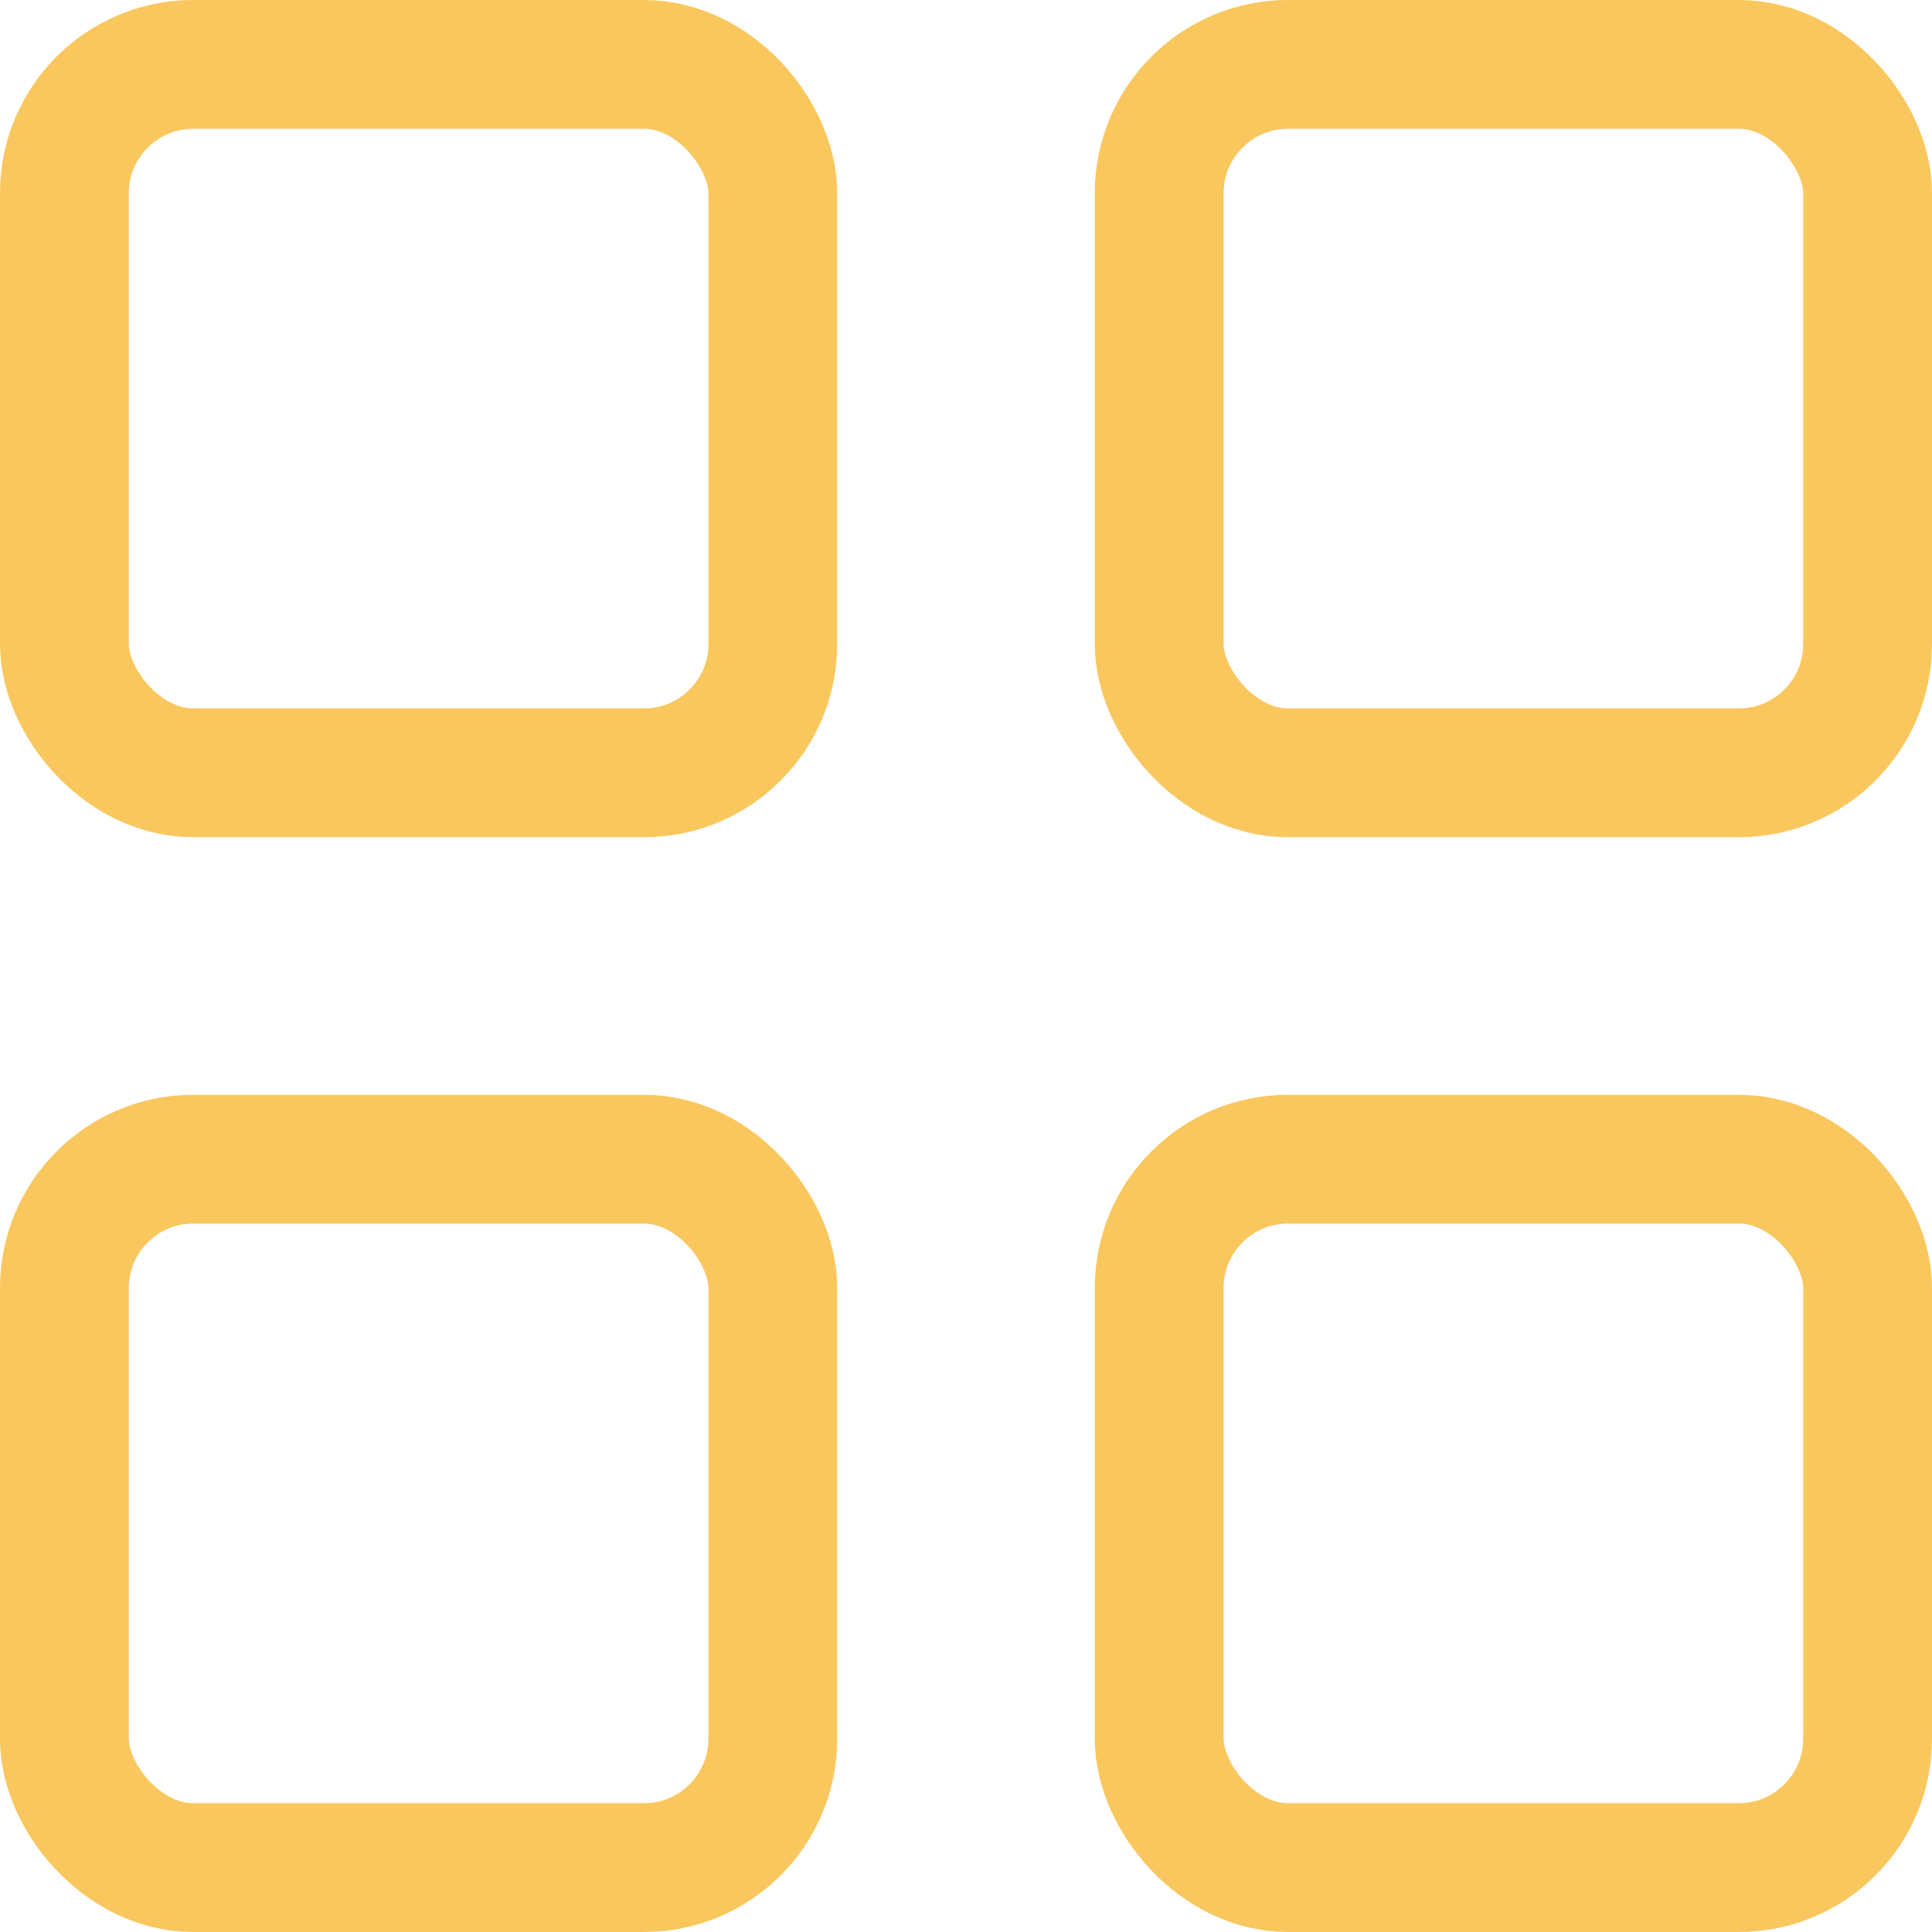
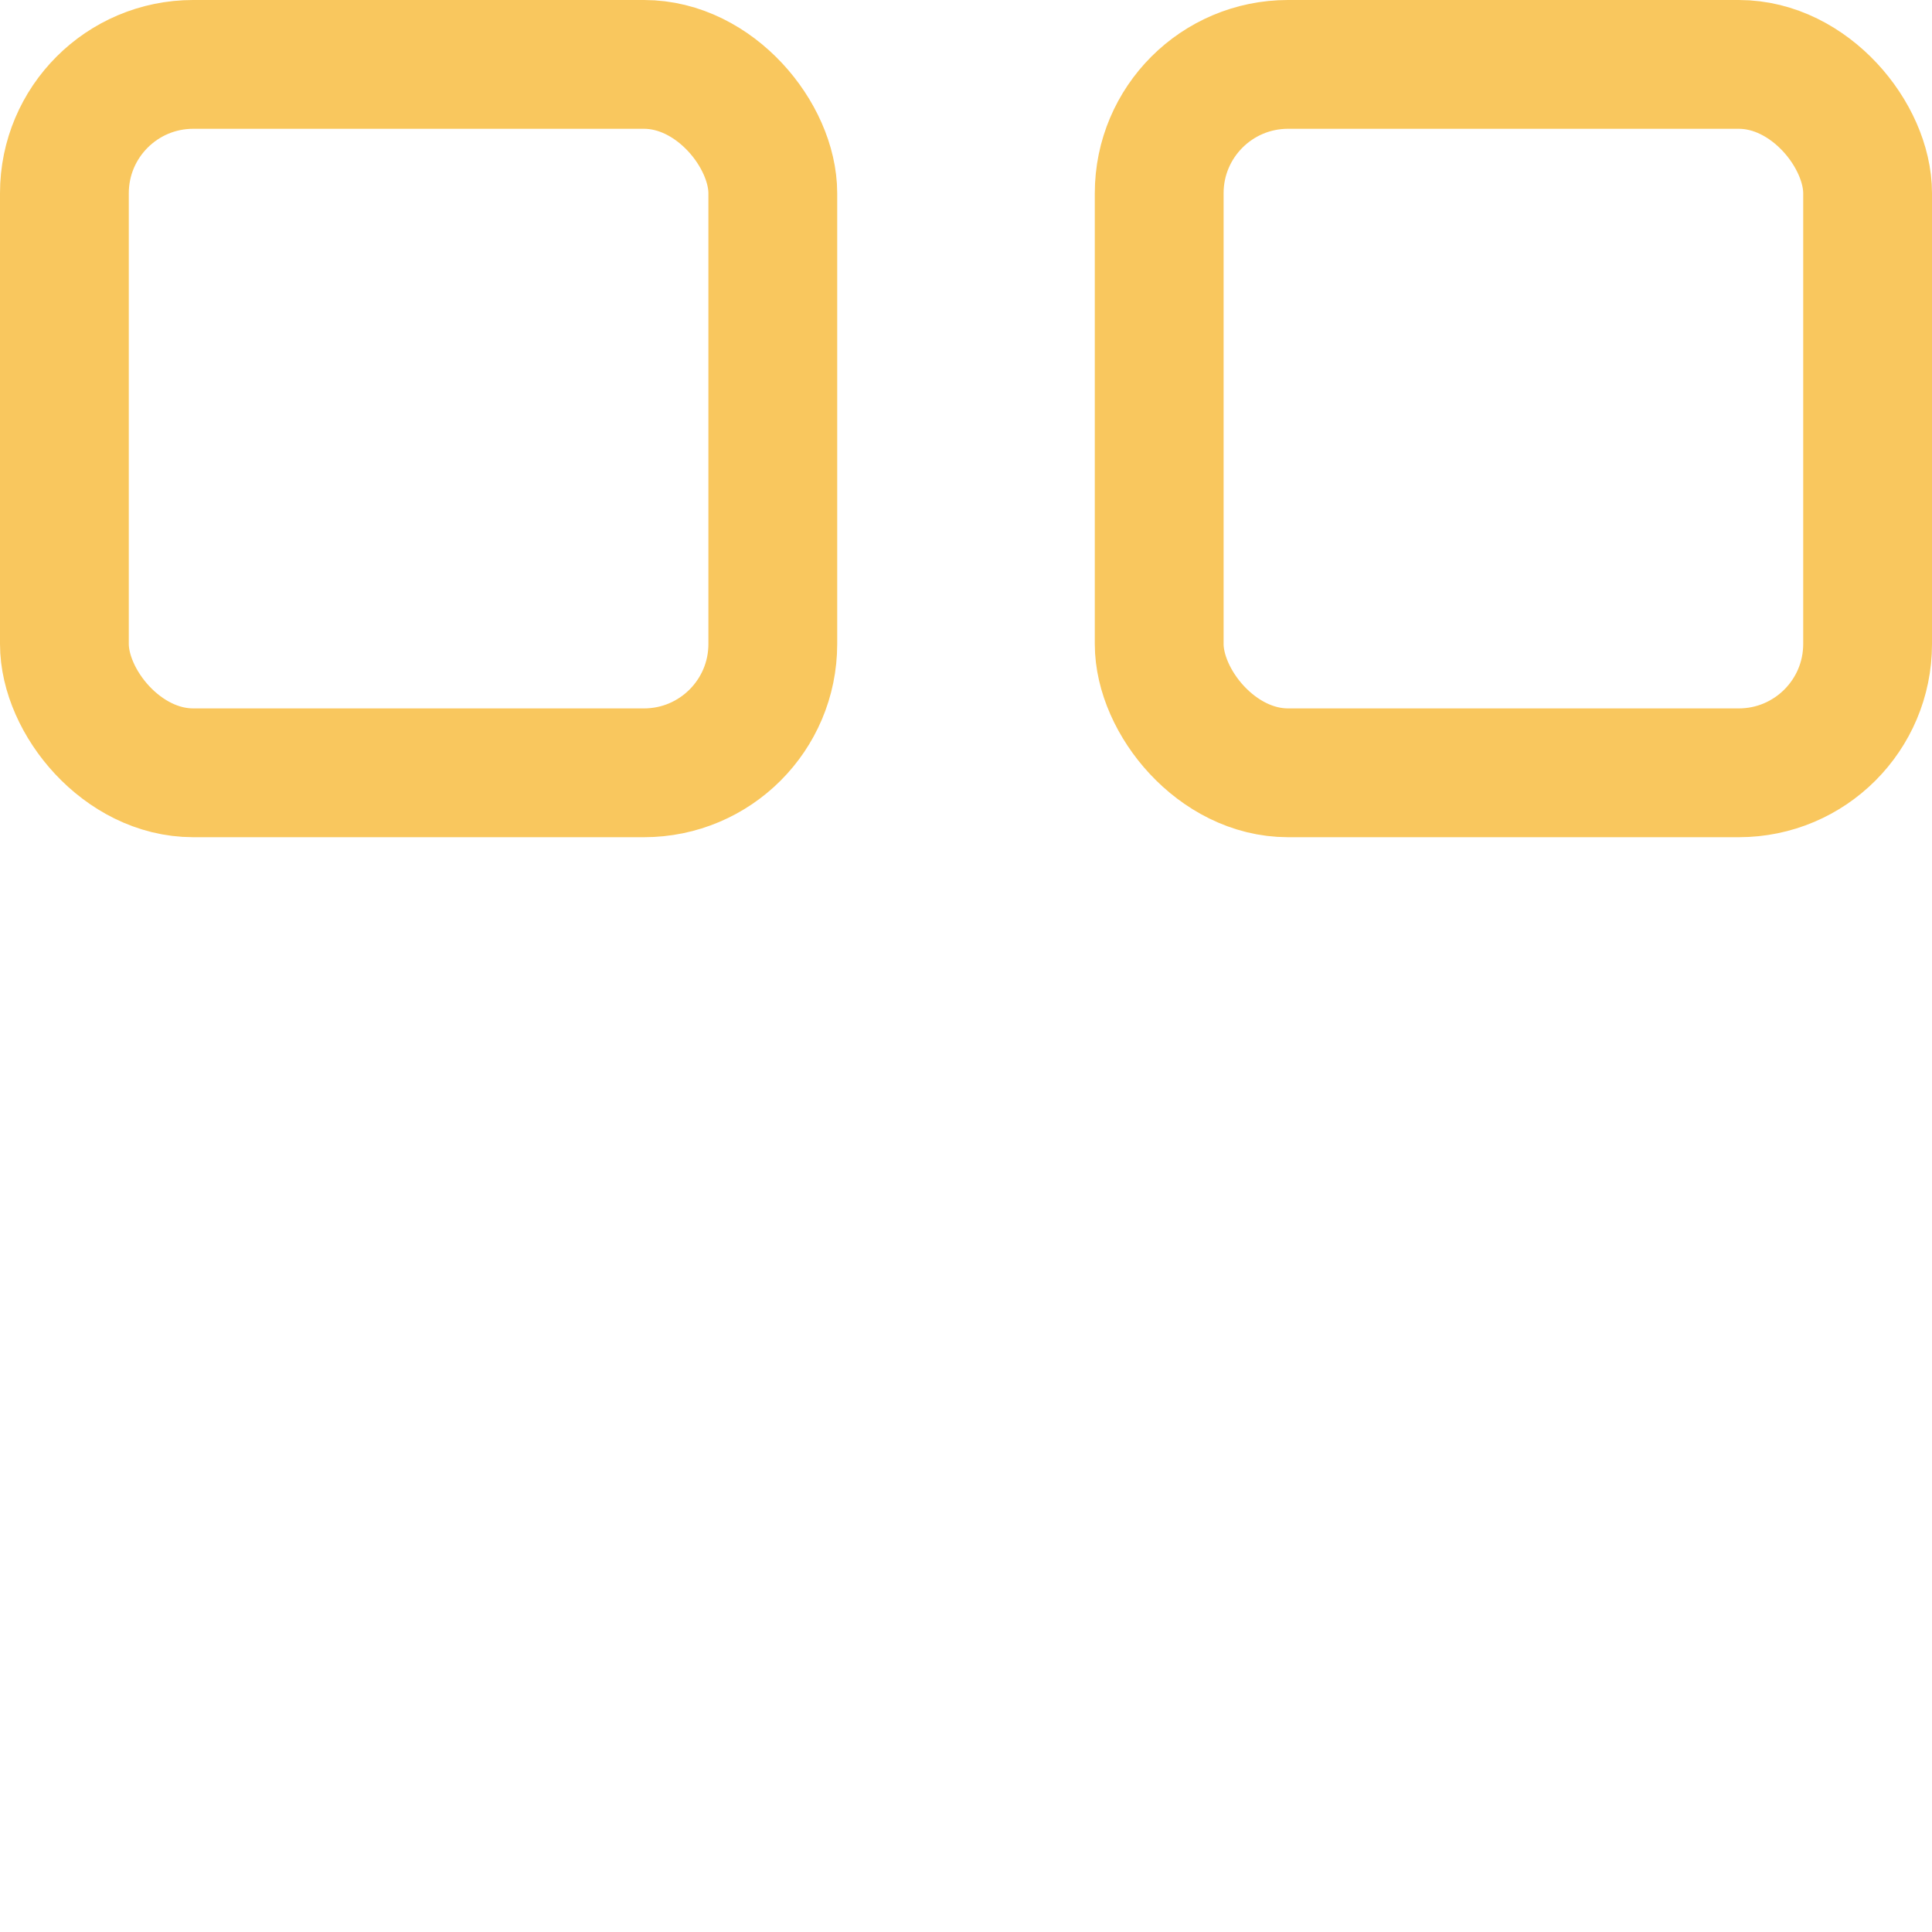
<svg xmlns="http://www.w3.org/2000/svg" width="30" height="30" viewBox="0 0 30 30" fill="none">
  <rect x="1" y="1" width="11" height="11" rx="2" stroke="#F9C75E" stroke-width="2" />
-   <rect x="1" y="18" width="11" height="11" rx="2" stroke="#F9C75E" stroke-width="2" />
  <rect x="18" y="1" width="11" height="11" rx="2" stroke="#F9C75E" stroke-width="2" />
-   <rect x="18" y="18" width="11" height="11" rx="2" stroke="#F9C75E" stroke-width="2" />
</svg>